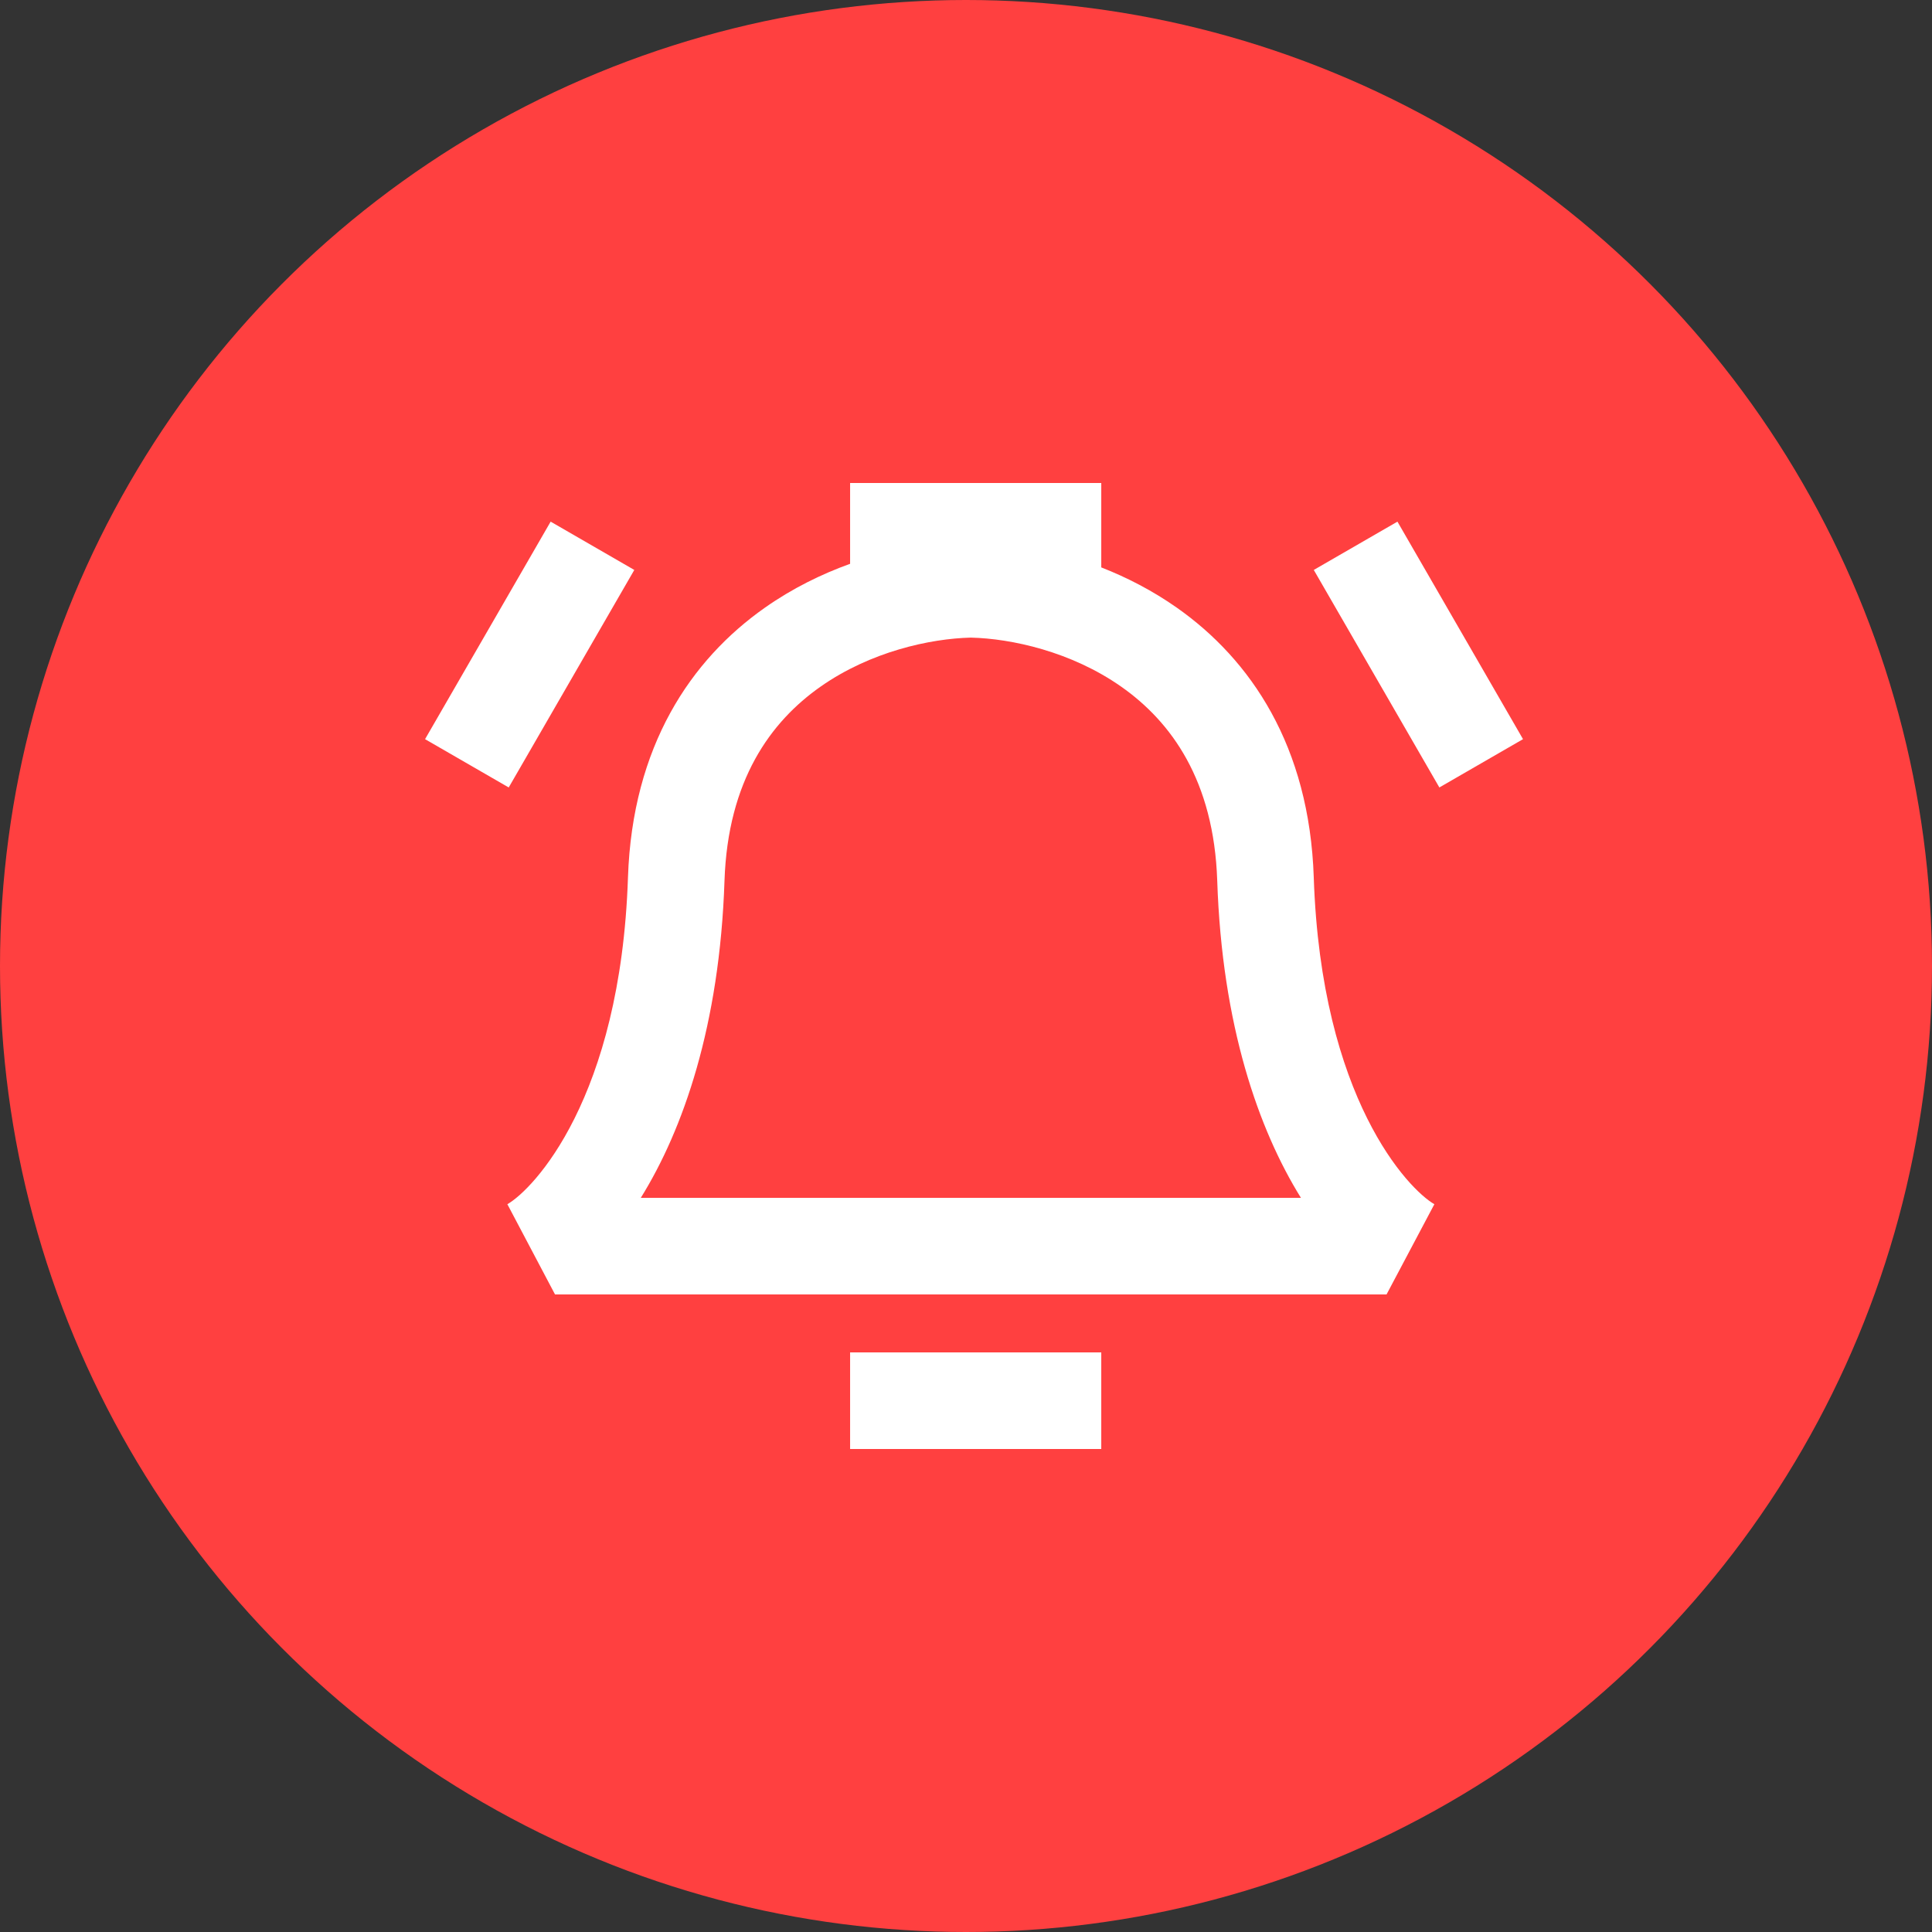
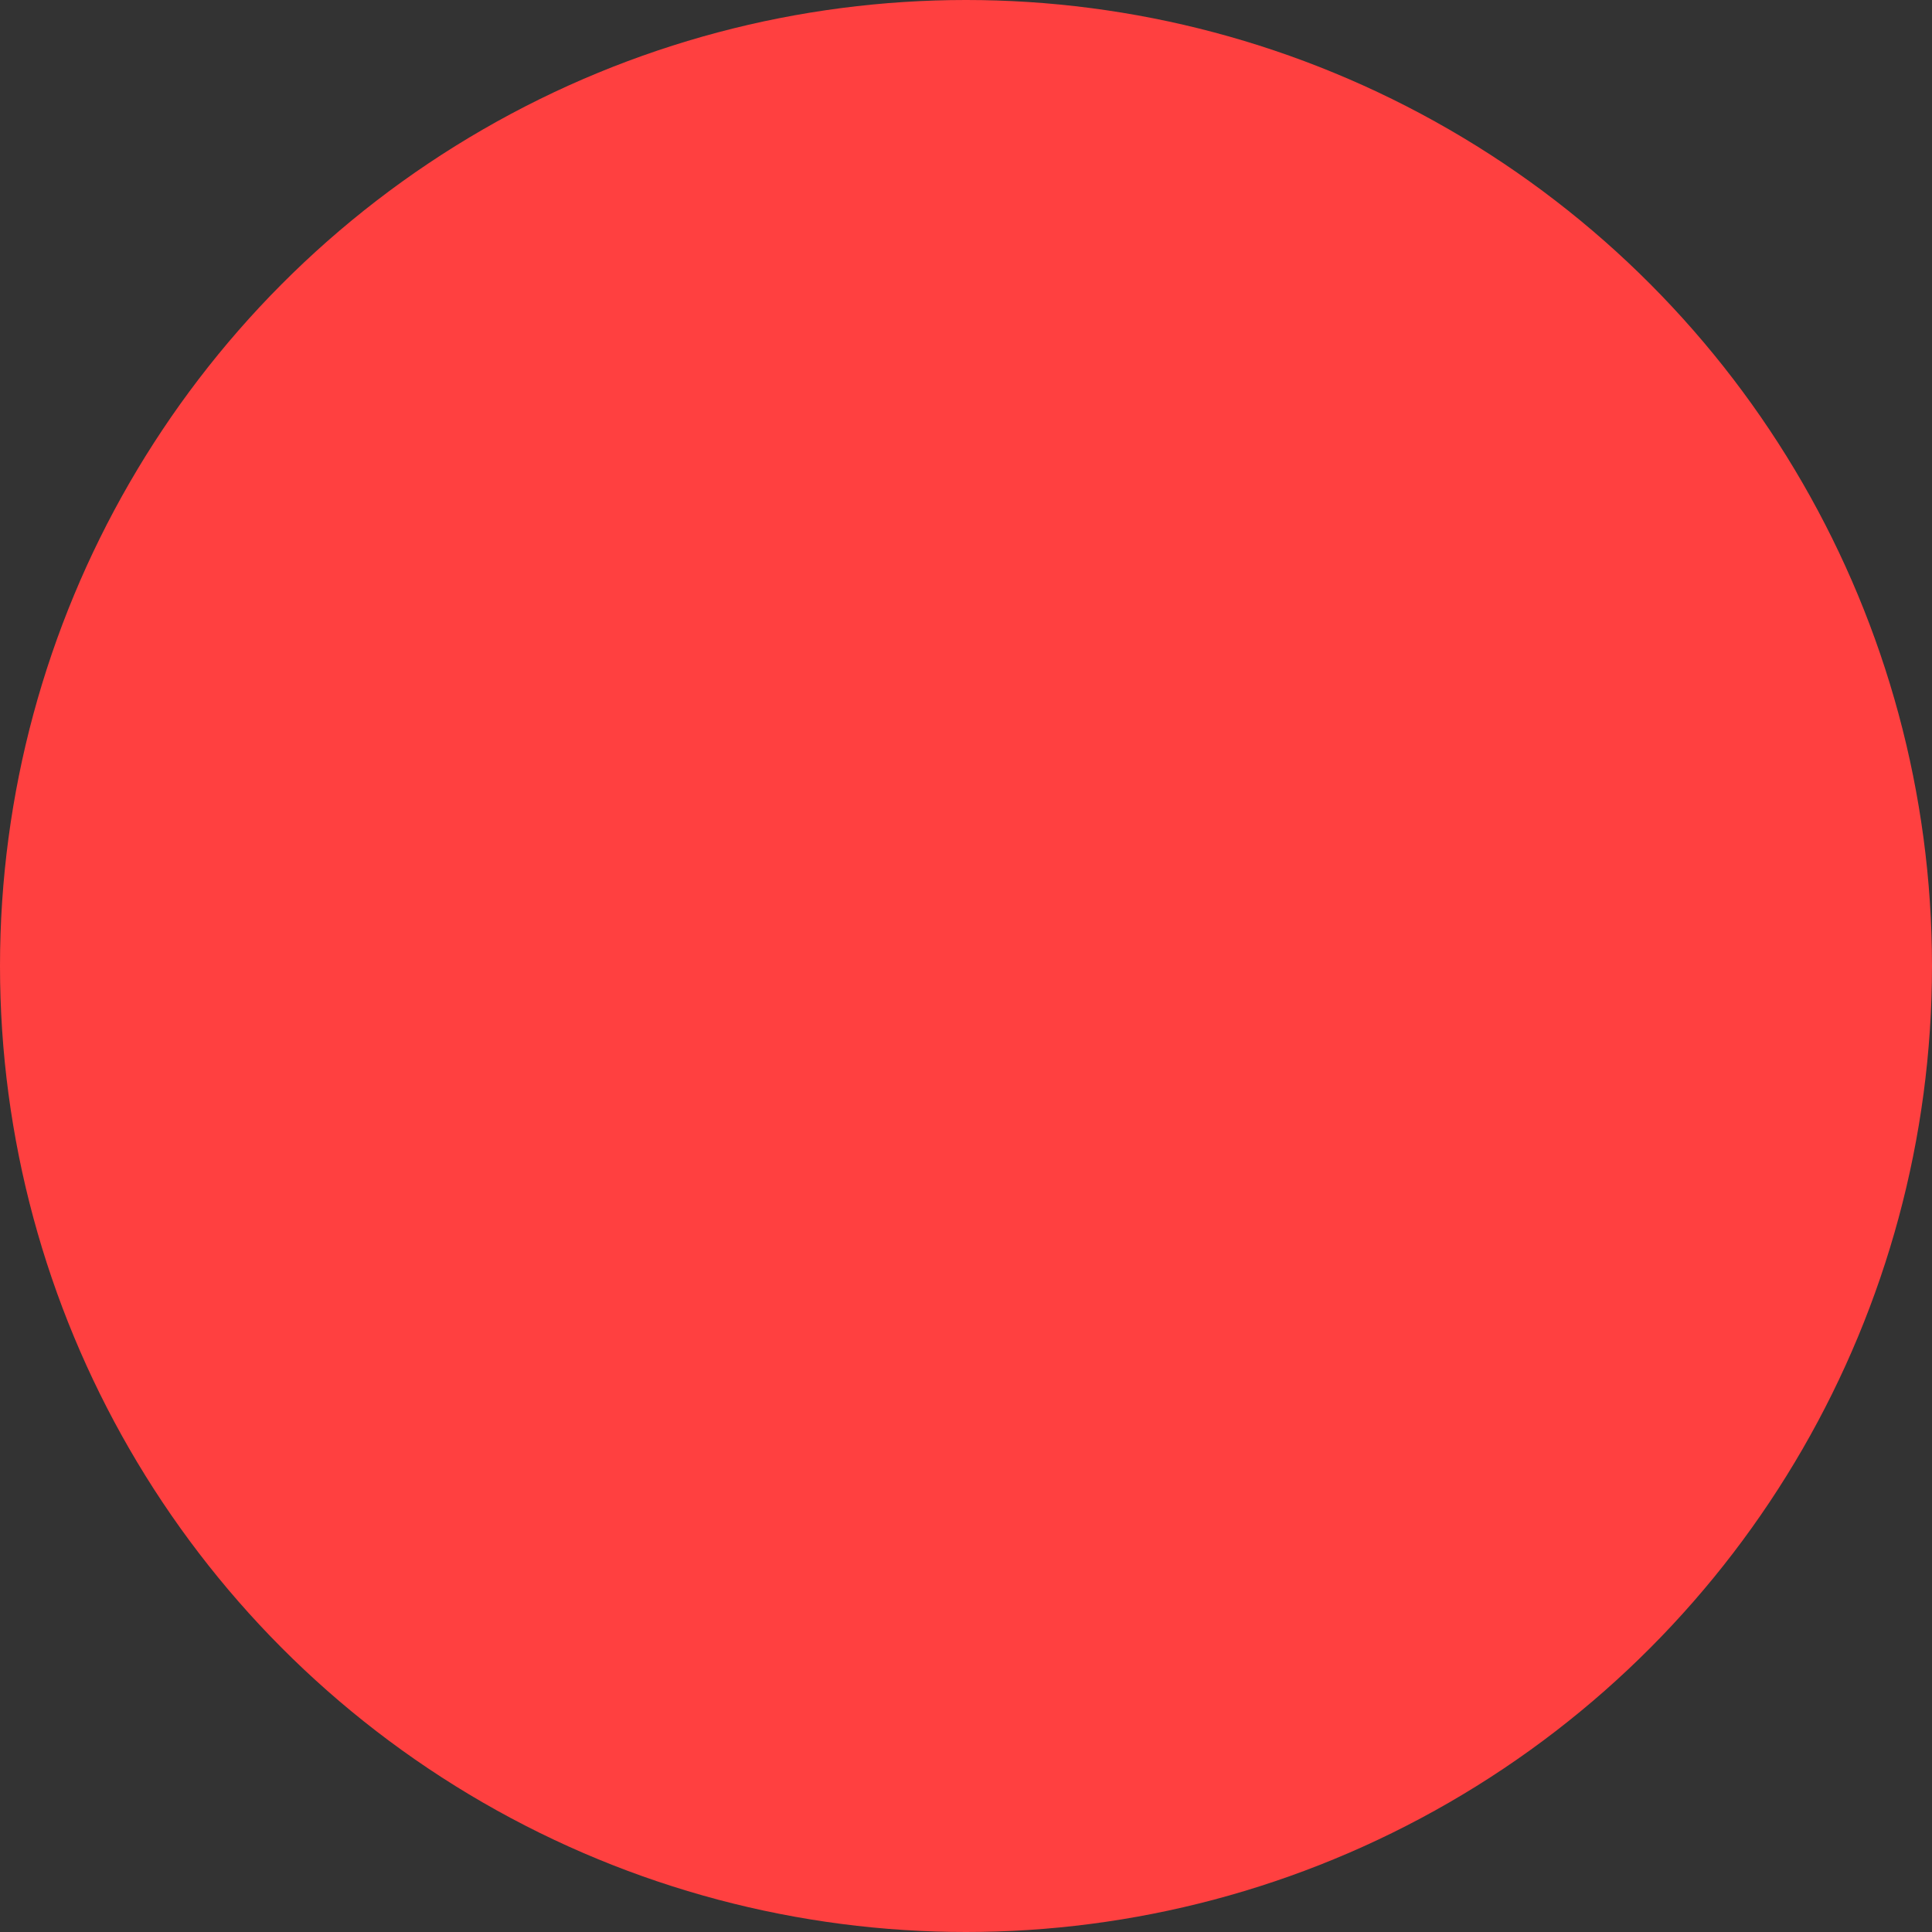
<svg xmlns="http://www.w3.org/2000/svg" width="80" height="80" viewBox="0 0 80 80" fill="none">
  <rect x="0" y="0" width="80" height="80" fill="#333333" stroke="none" />
  <circle cx="40" cy="40" r="40" fill="#FF4040" />
-   <path fill-rule="evenodd" clip-rule="evenodd" d="M35.201 20H45.601V23.495C46.658 23.908 47.723 24.455 48.732 25.164C51.789 27.314 54.219 30.887 54.4 36.333C54.706 45.505 58.329 49.255 59.394 49.864L57.414 53.6H22.982L21.009 49.864C22.074 49.255 25.697 45.505 26.003 36.333C26.184 30.887 28.614 27.314 31.671 25.164C32.807 24.365 34.014 23.773 35.201 23.346V20ZM53.869 49.6C52.115 46.776 50.602 42.464 50.403 36.467C50.264 32.313 48.494 29.886 46.431 28.436C44.358 26.979 41.881 26.442 40.202 26.402C38.522 26.442 36.044 26.979 33.972 28.436C31.909 29.886 30.139 32.313 30 36.467C29.8 42.464 28.288 46.776 26.534 49.6H53.869ZM45.601 56H35.201V60H45.601V56ZM57.865 21.6L63.065 30.607L59.601 32.607L54.401 23.6L57.865 21.6ZM21.065 32.607L26.265 23.6L22.801 21.6L17.601 30.607L21.065 32.607Z" fill="white" />
</svg>